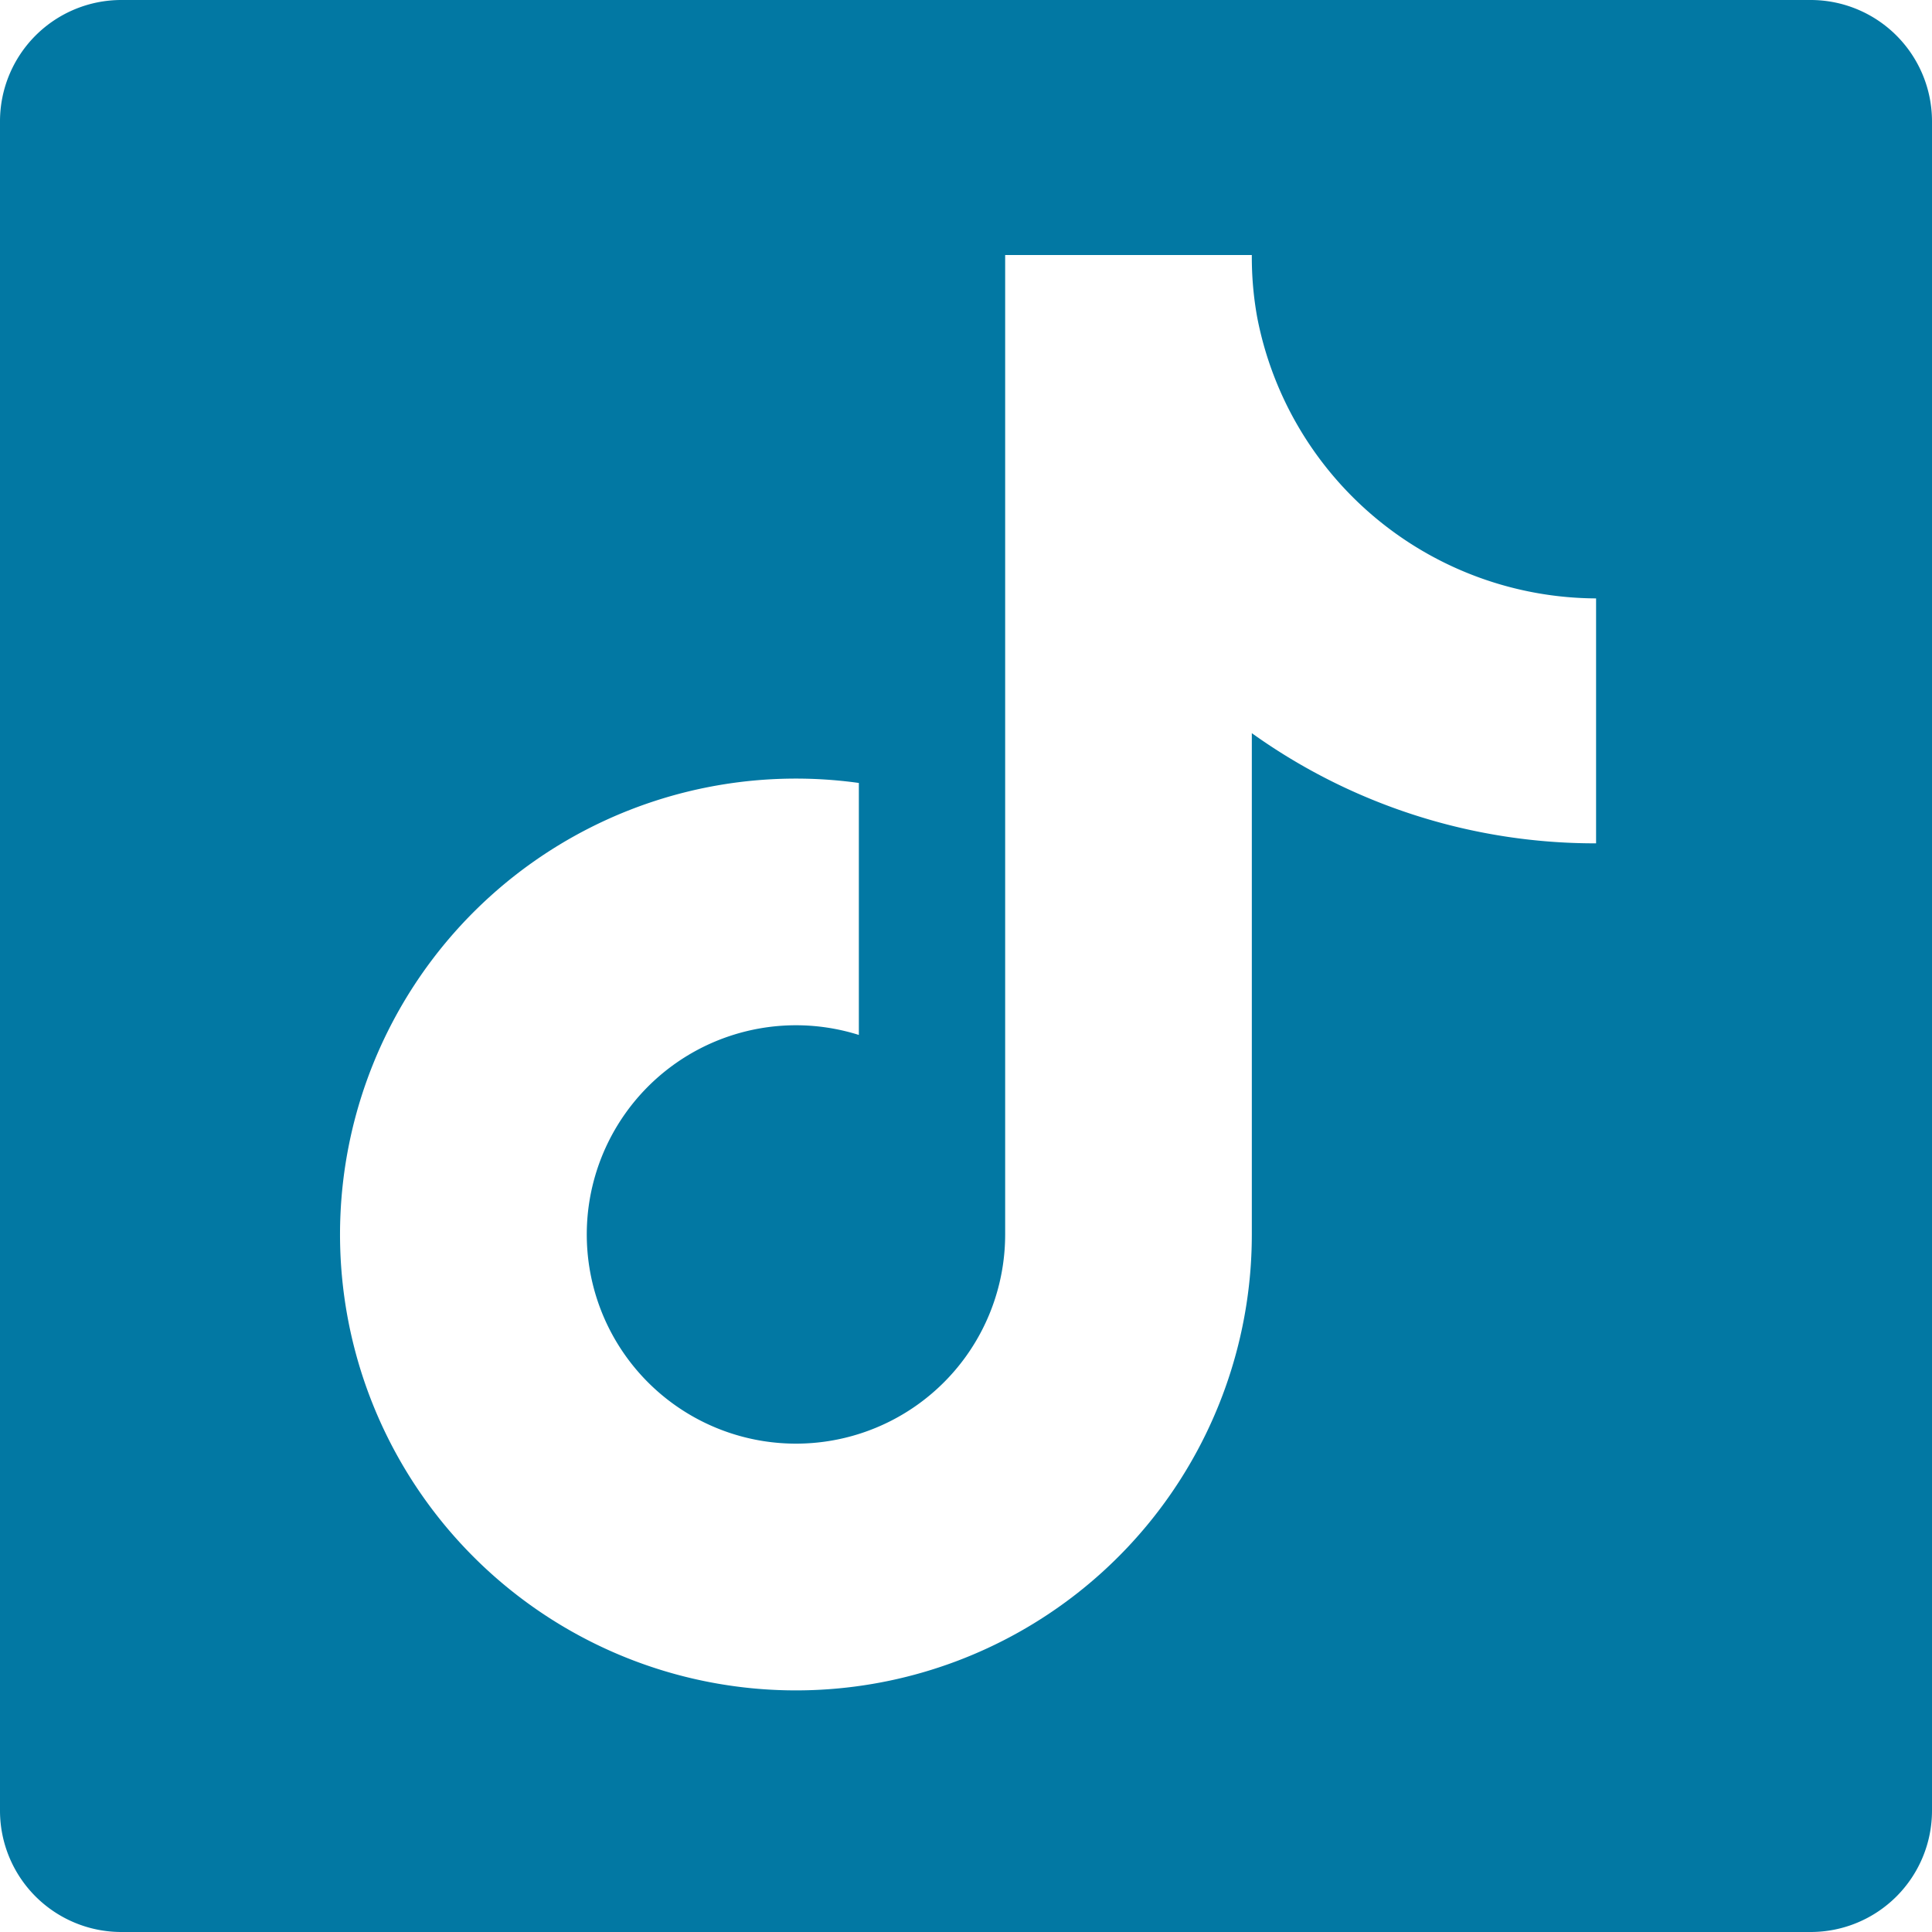
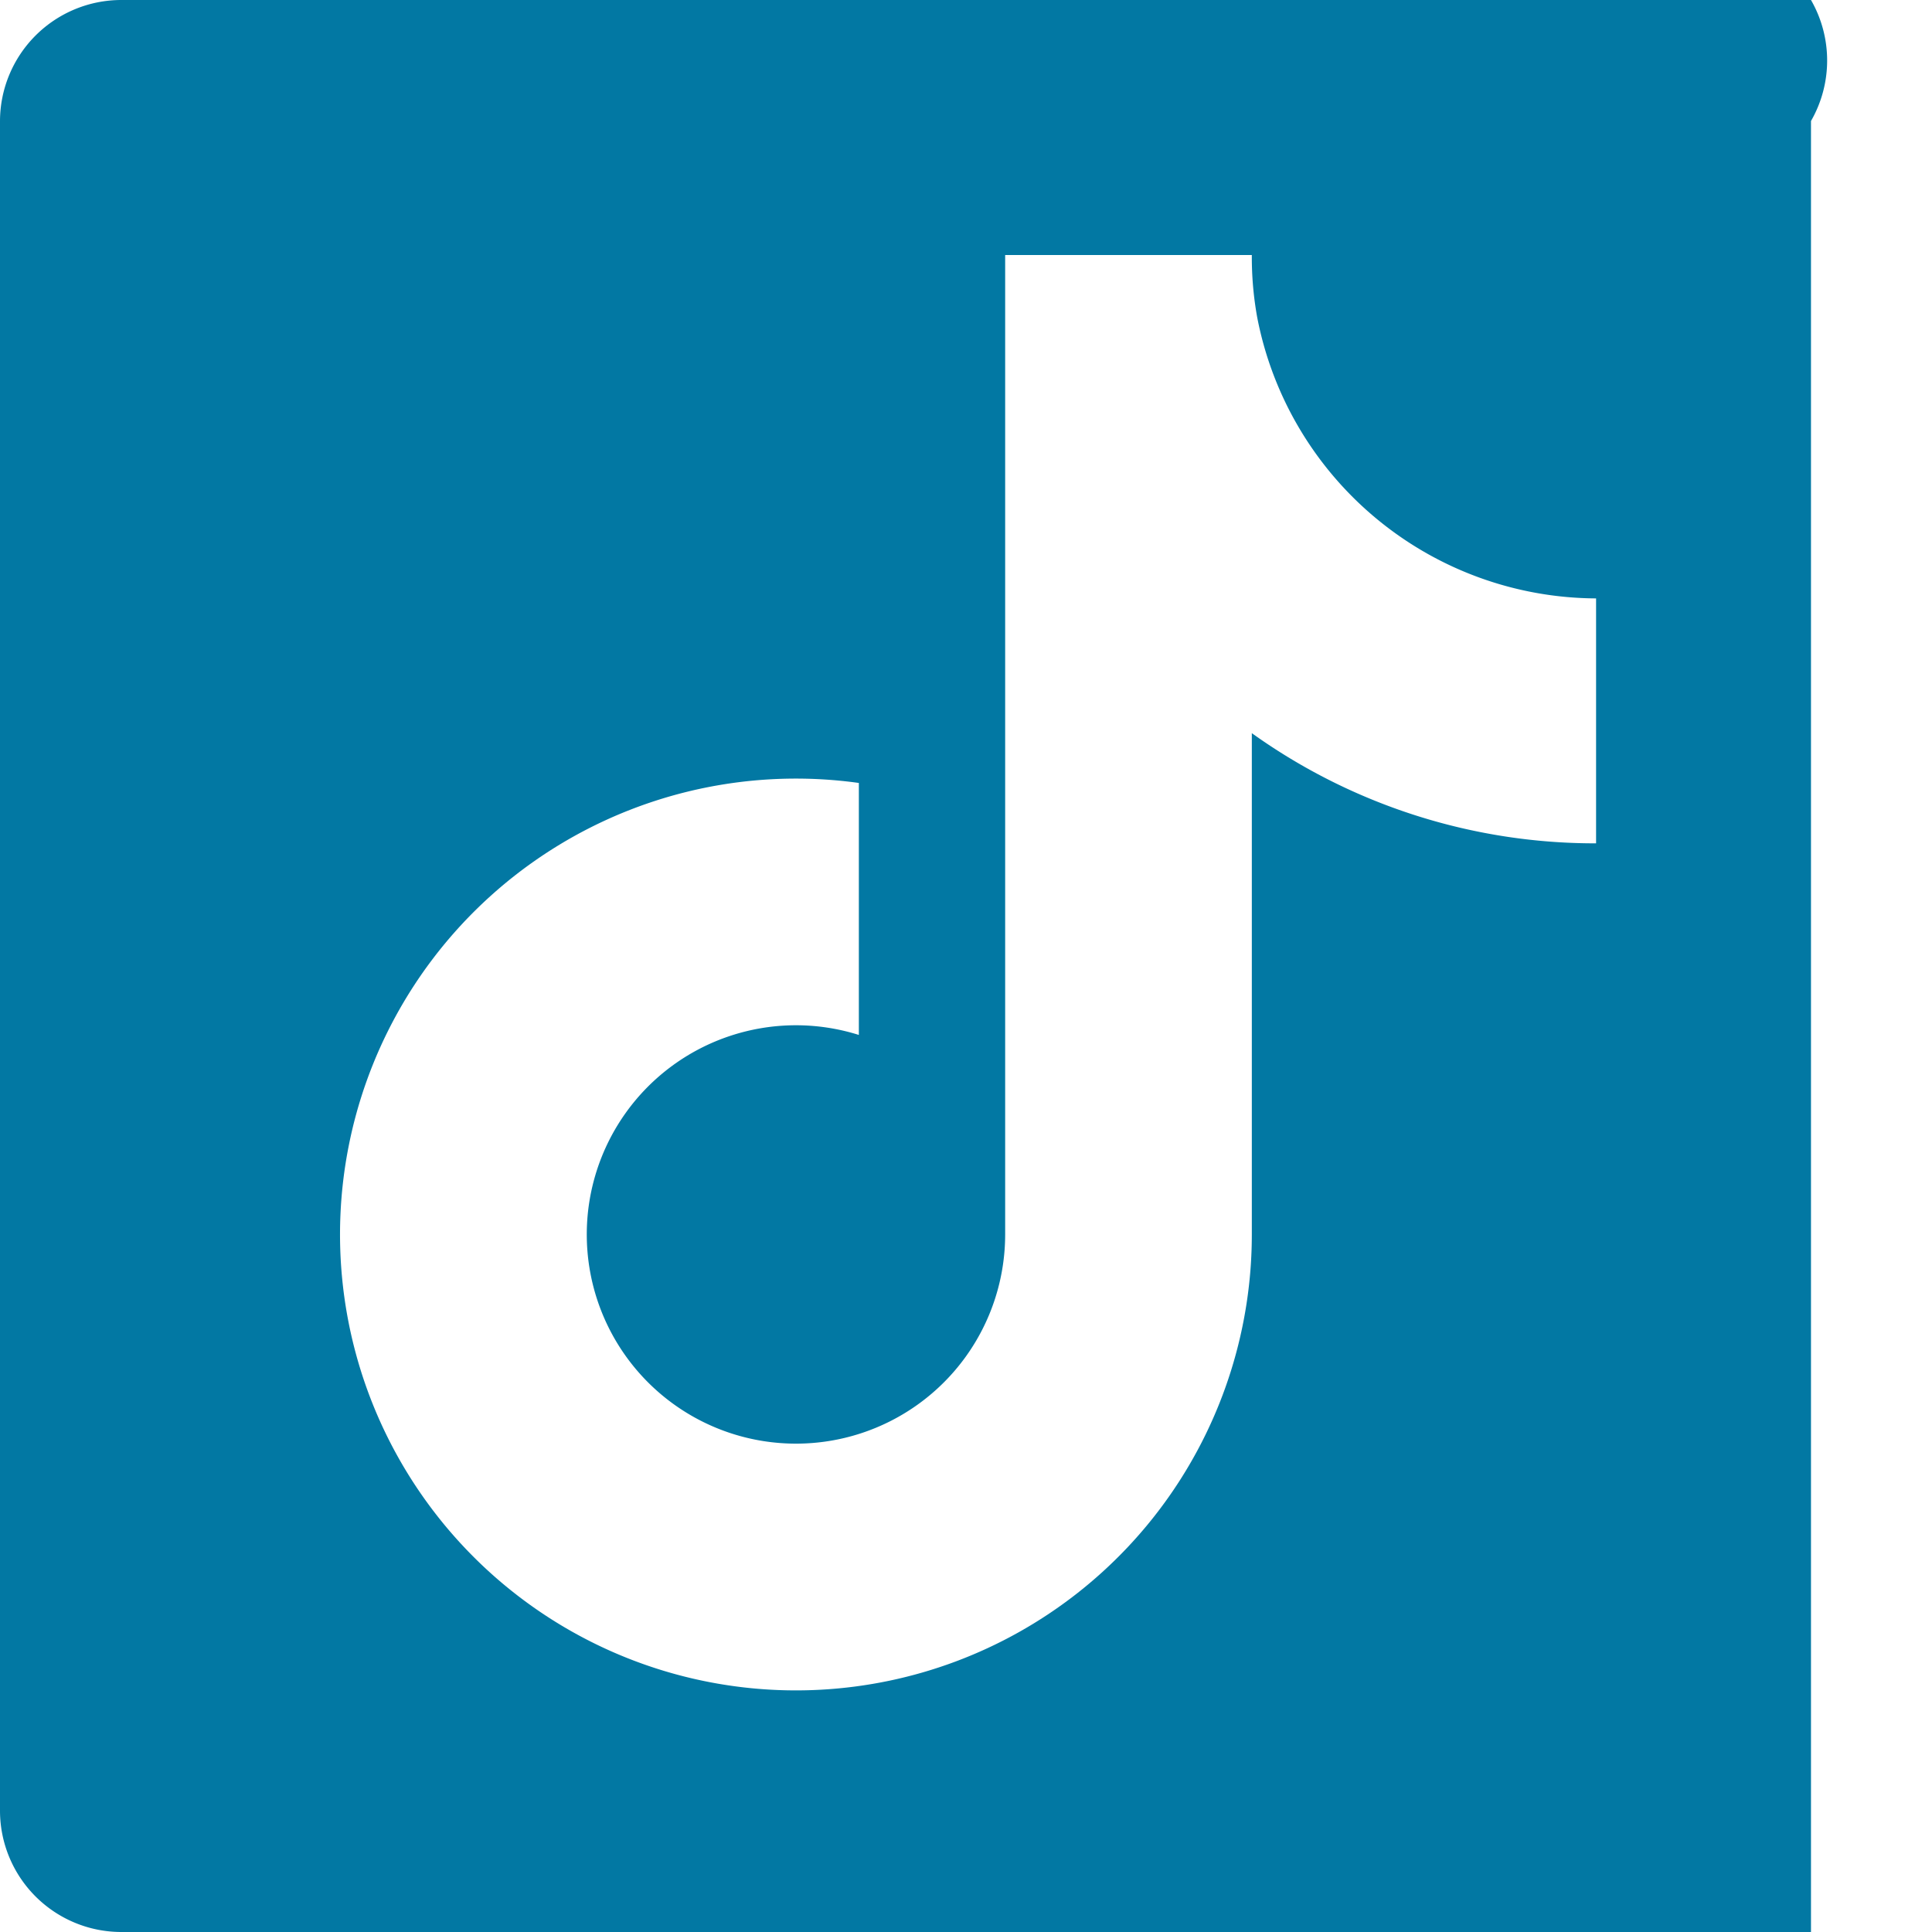
<svg xmlns="http://www.w3.org/2000/svg" id="b9c02f2e-9dbc-4f9a-afa0-8594fa2199cf" data-name="Livello 1" viewBox="0 0 447 447">
-   <path d="M419,31H28A28.08,28.08,0,0,0,0,59V450a28.08,28.08,0,0,0,28,28H419a28.08,28.08,0,0,0,28-28V59A28.08,28.08,0,0,0,419,31ZM369.28,226.12a136.32,136.32,0,0,1-79.65-25.49v116a105.48,105.48,0,1,1-90.92-104.48v58.3a48.4,48.4,0,1,0,33.85,46.18V90h57.07a78.09,78.09,0,0,0,1.24,14.4,80.23,80.23,0,0,0,78.41,65.05Z" transform="translate(0 -31)" style="fill:#0278a3" />
+   <path d="M419,31H28A28.08,28.08,0,0,0,0,59V450a28.08,28.08,0,0,0,28,28H419V59A28.08,28.08,0,0,0,419,31ZM369.28,226.12a136.32,136.32,0,0,1-79.65-25.49v116a105.48,105.48,0,1,1-90.92-104.48v58.3a48.4,48.4,0,1,0,33.85,46.18V90h57.07a78.09,78.09,0,0,0,1.24,14.4,80.23,80.23,0,0,0,78.41,65.05Z" transform="translate(0 -31)" style="fill:#0278a3" />
</svg>